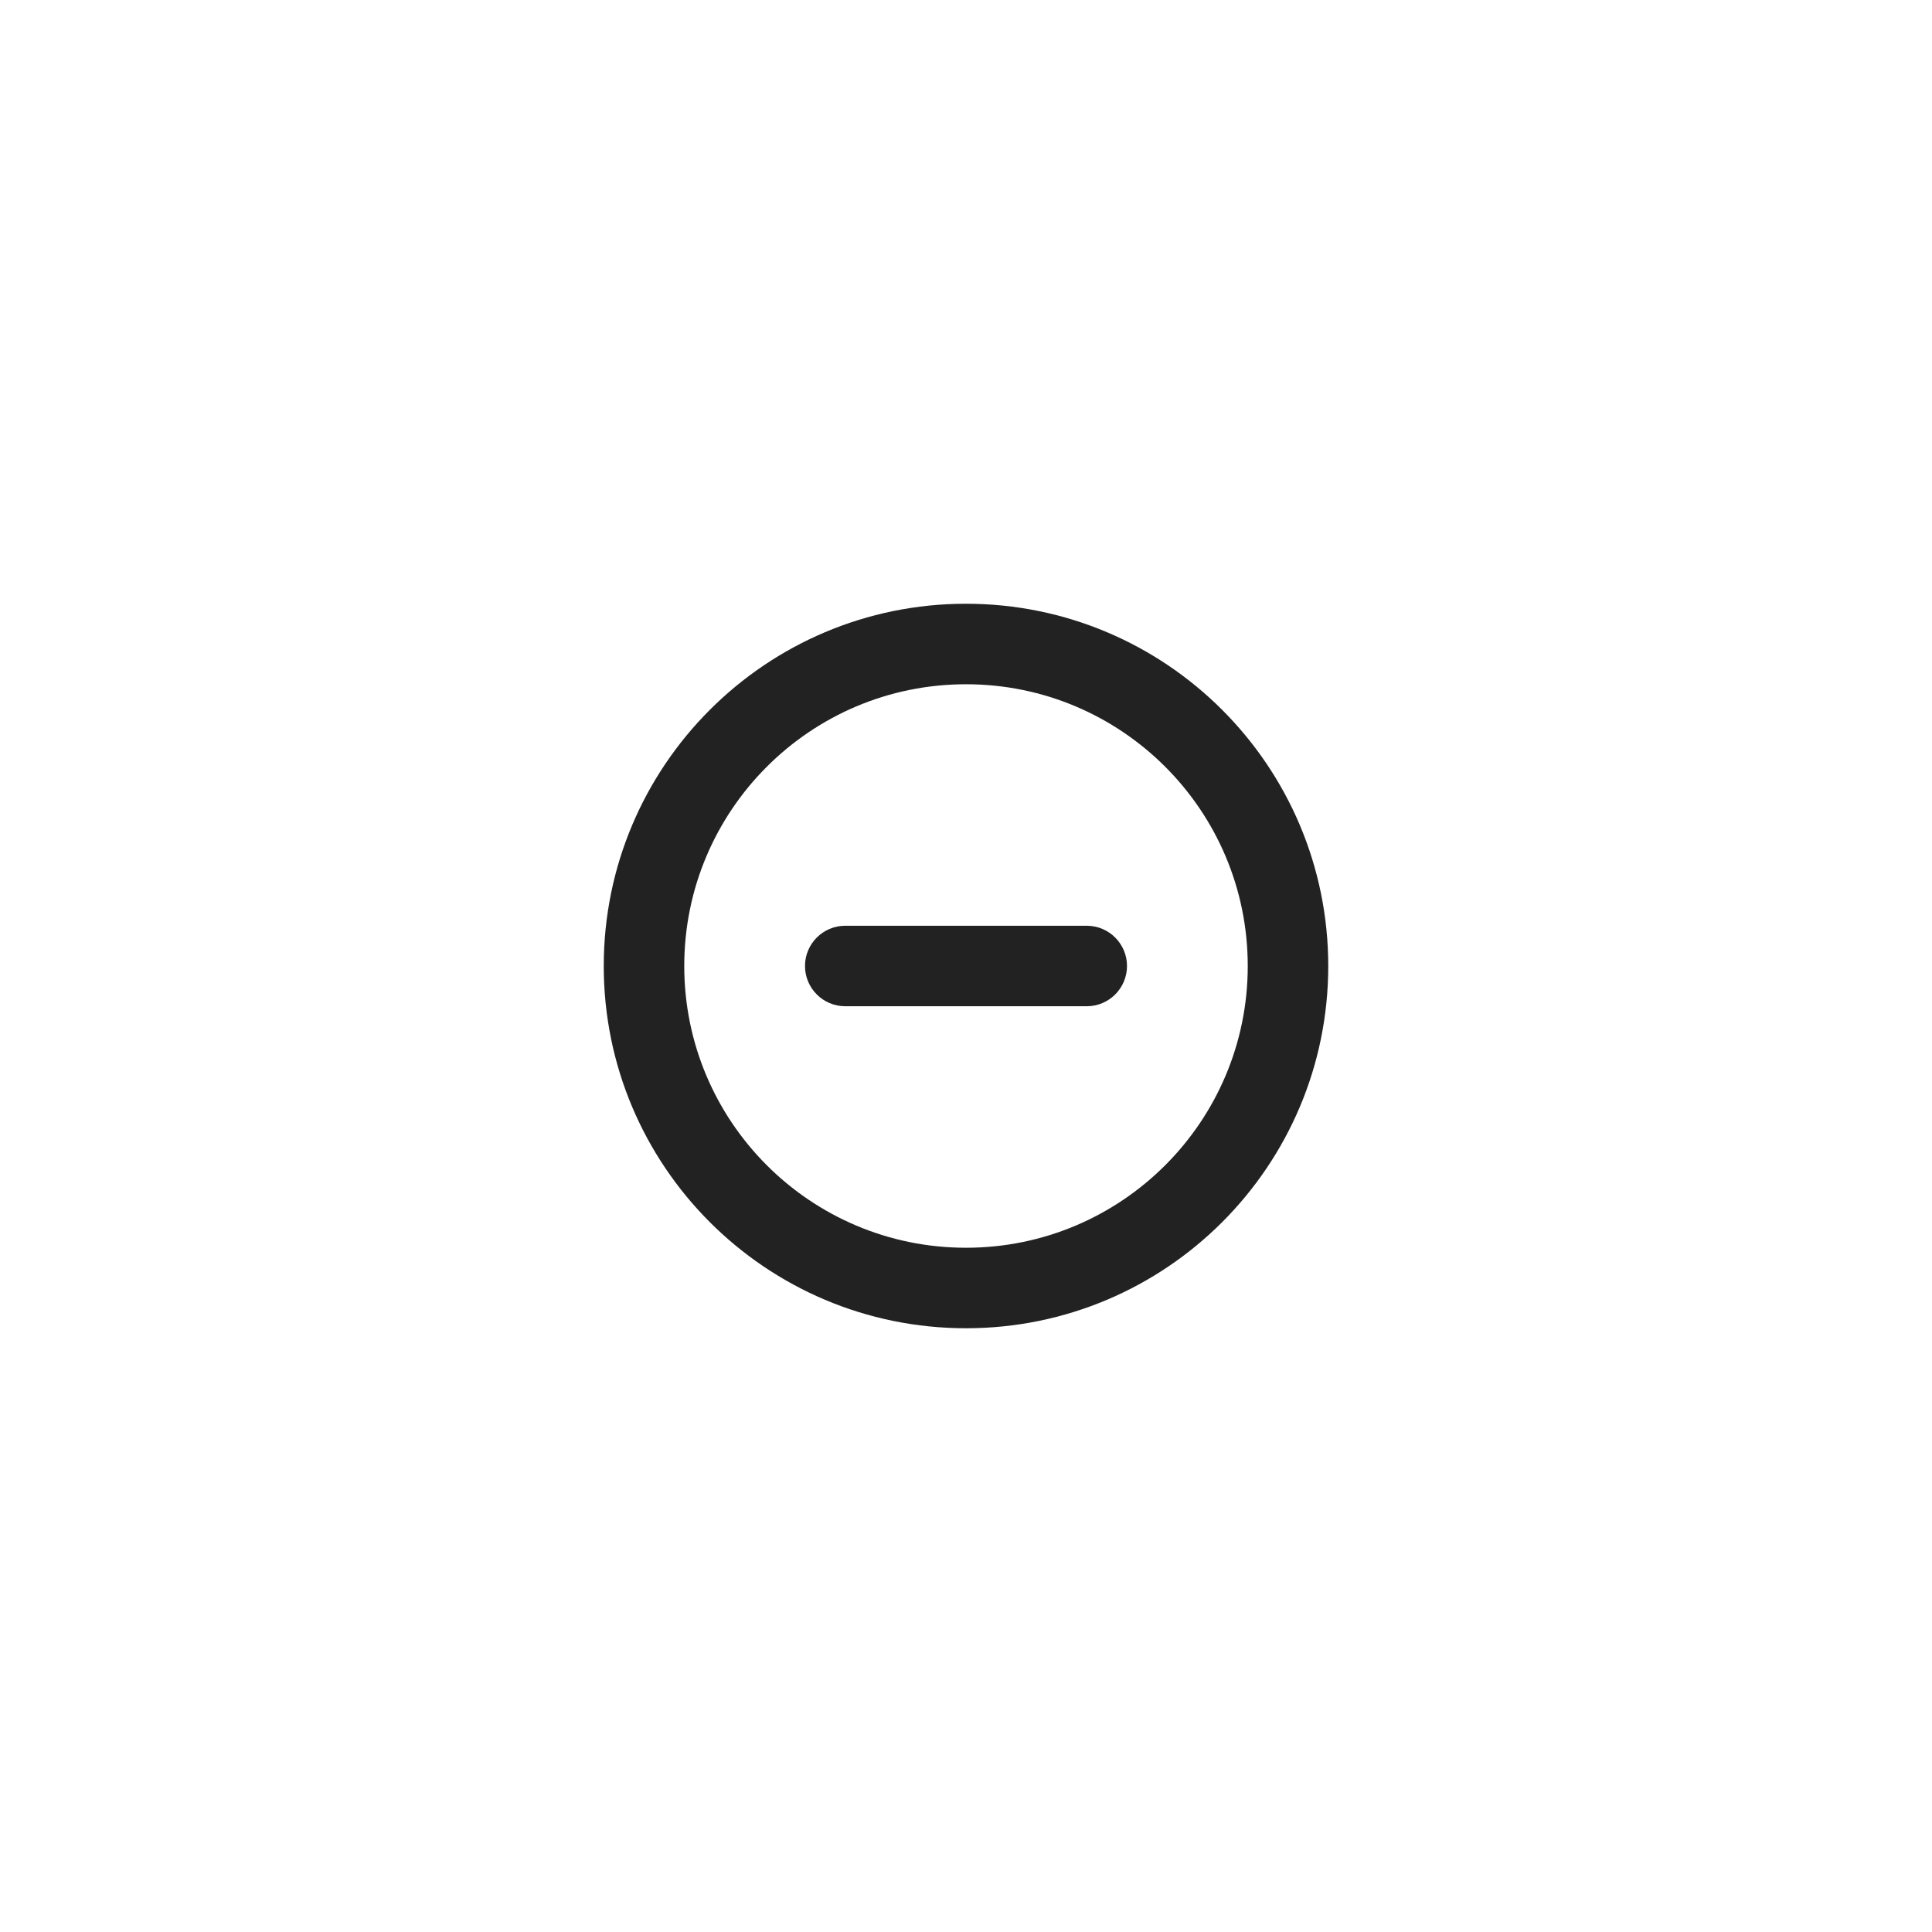
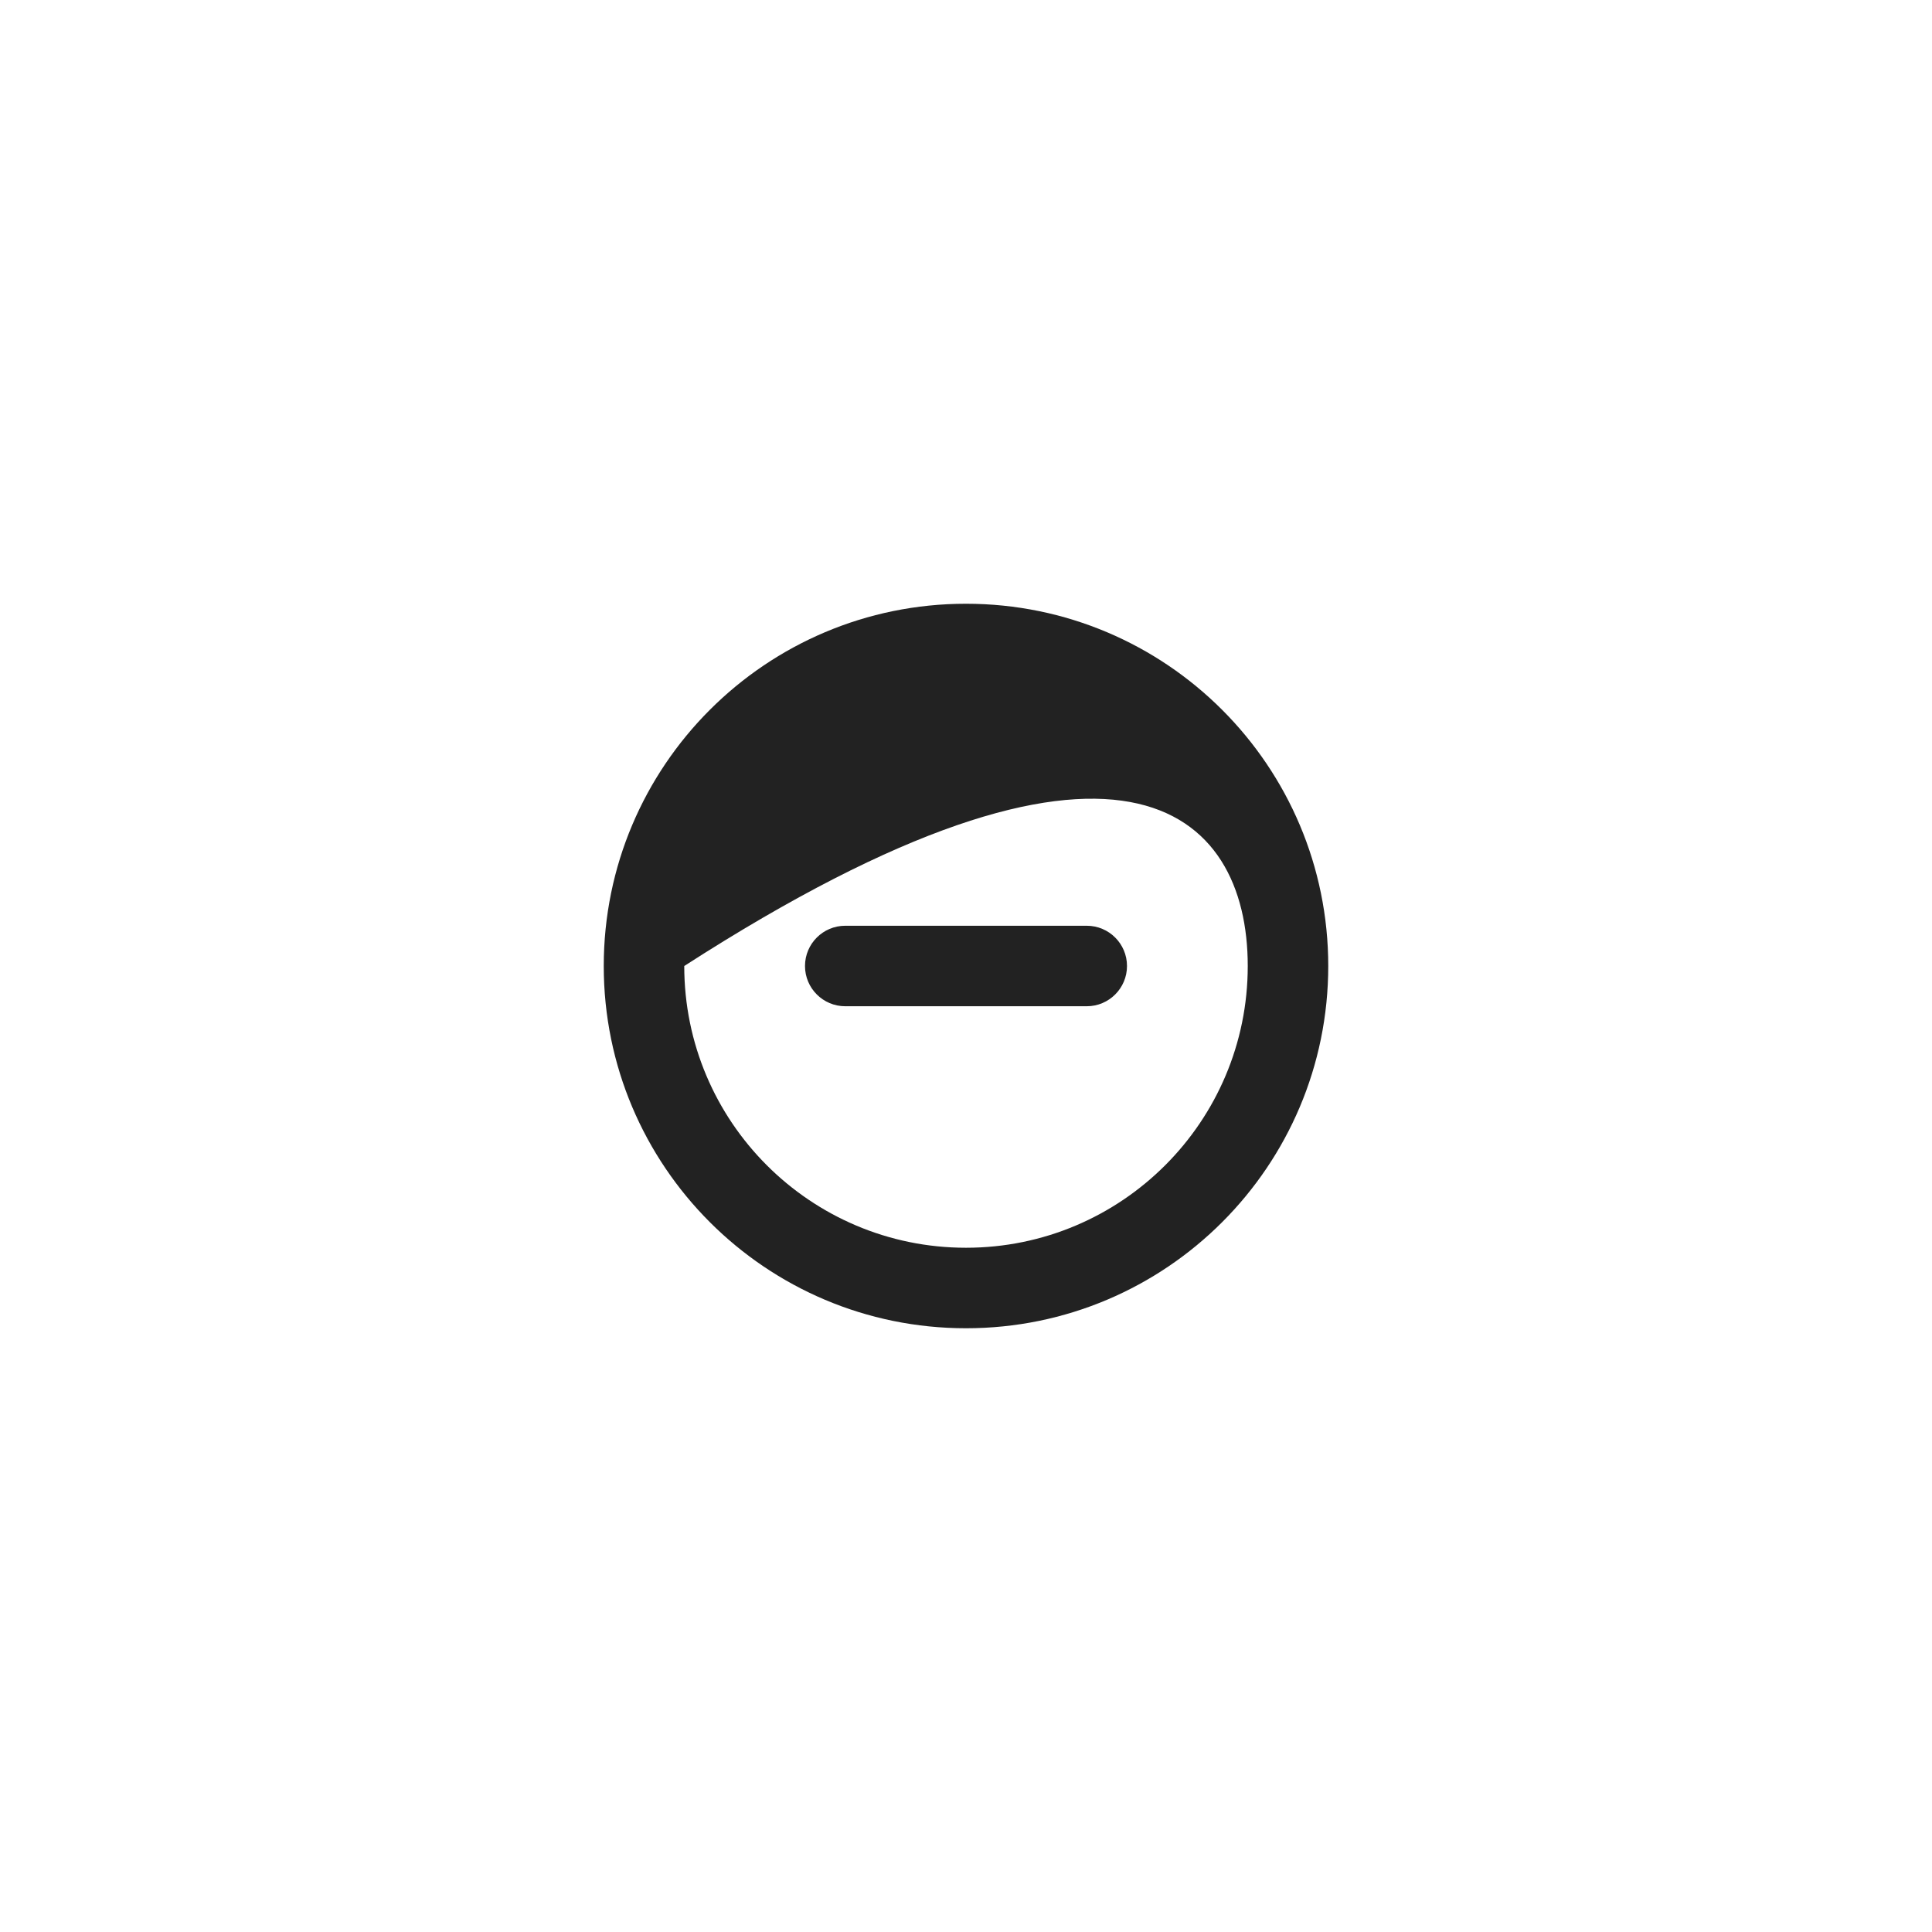
<svg xmlns="http://www.w3.org/2000/svg" width="48" height="48" viewBox="0 0 48 48" fill="none">
-   <path fill-rule="evenodd" clip-rule="evenodd" d="M31 24C31 27.866 27.866 31 24 31C20.134 31 17 27.866 17 24C17 20.134 20.134 17 24 17C27.866 17 31 20.134 31 24ZM33 24C33 28.971 28.971 33 24 33C19.029 33 15 28.971 15 24C15 19.029 19.029 15 24 15C28.971 15 33 19.029 33 24ZM21 23C20.448 23 20 23.448 20 24C20 24.552 20.448 25 21 25H24H27C27.552 25 28 24.552 28 24C28 23.448 27.552 23 27 23H24H21Z" fill="#222222" />
+   <path fill-rule="evenodd" clip-rule="evenodd" d="M31 24C31 27.866 27.866 31 24 31C20.134 31 17 27.866 17 24C27.866 17 31 20.134 31 24ZM33 24C33 28.971 28.971 33 24 33C19.029 33 15 28.971 15 24C15 19.029 19.029 15 24 15C28.971 15 33 19.029 33 24ZM21 23C20.448 23 20 23.448 20 24C20 24.552 20.448 25 21 25H24H27C27.552 25 28 24.552 28 24C28 23.448 27.552 23 27 23H24H21Z" fill="#222222" />
</svg>